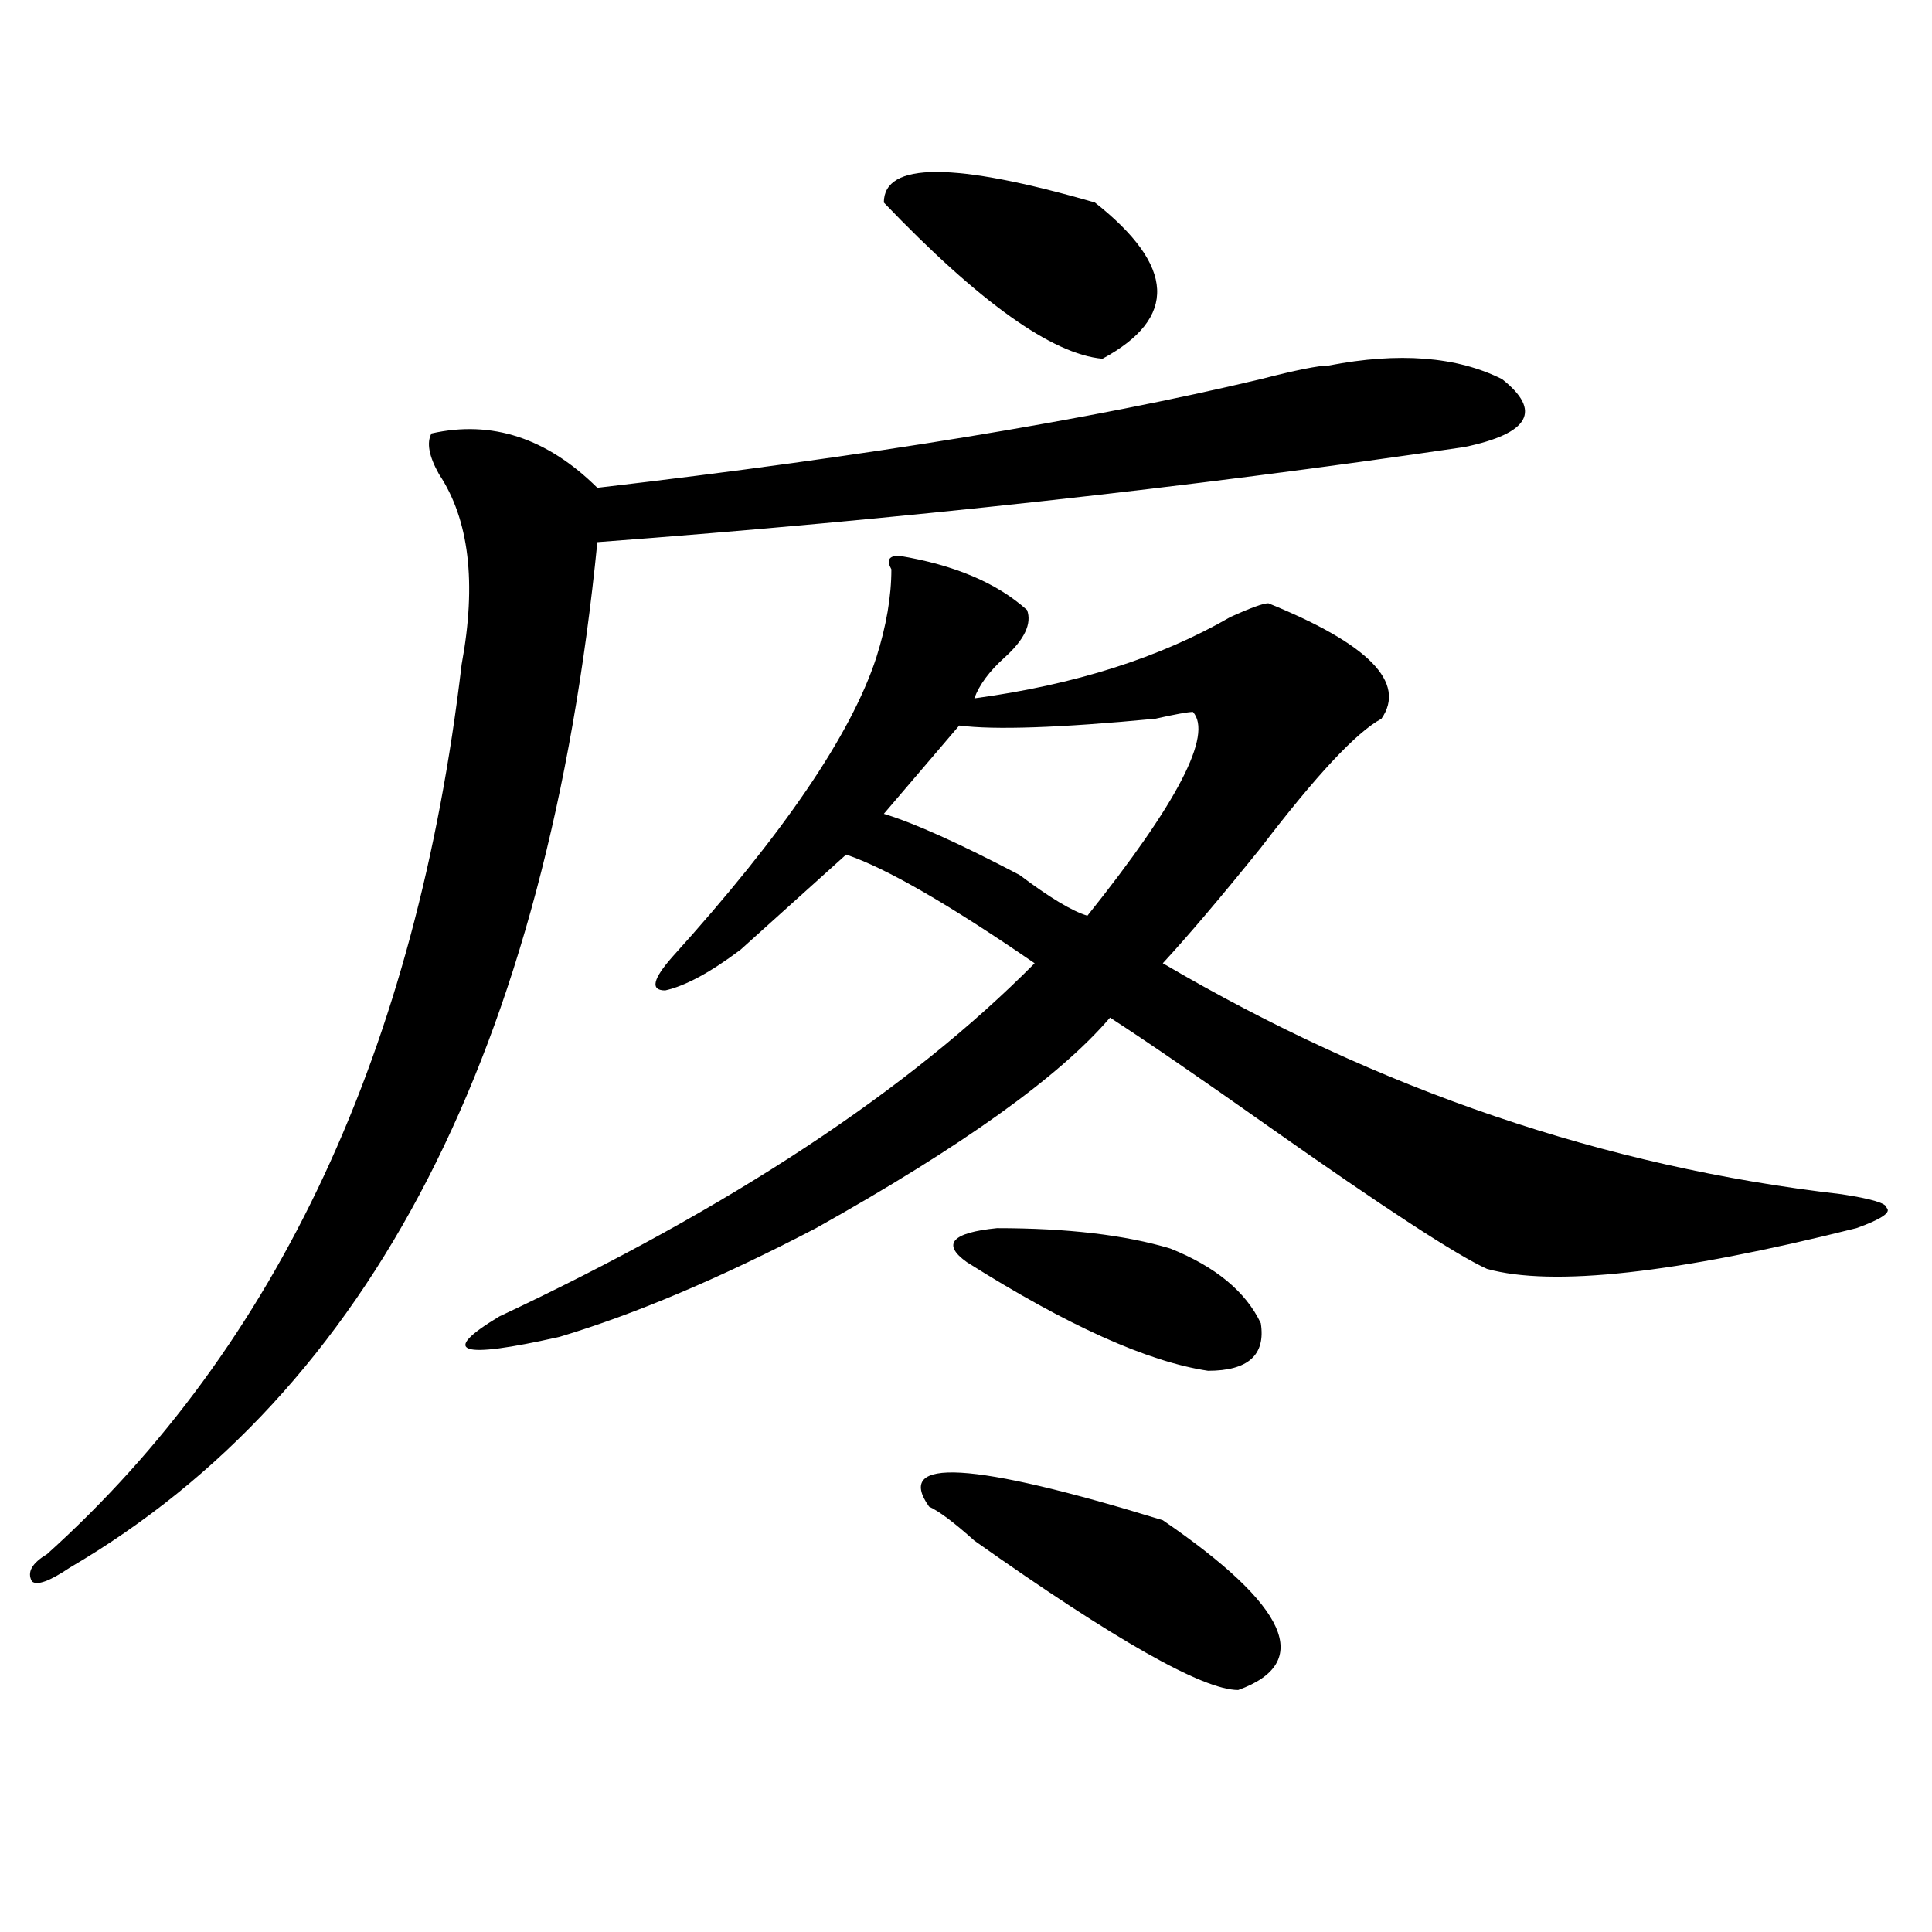
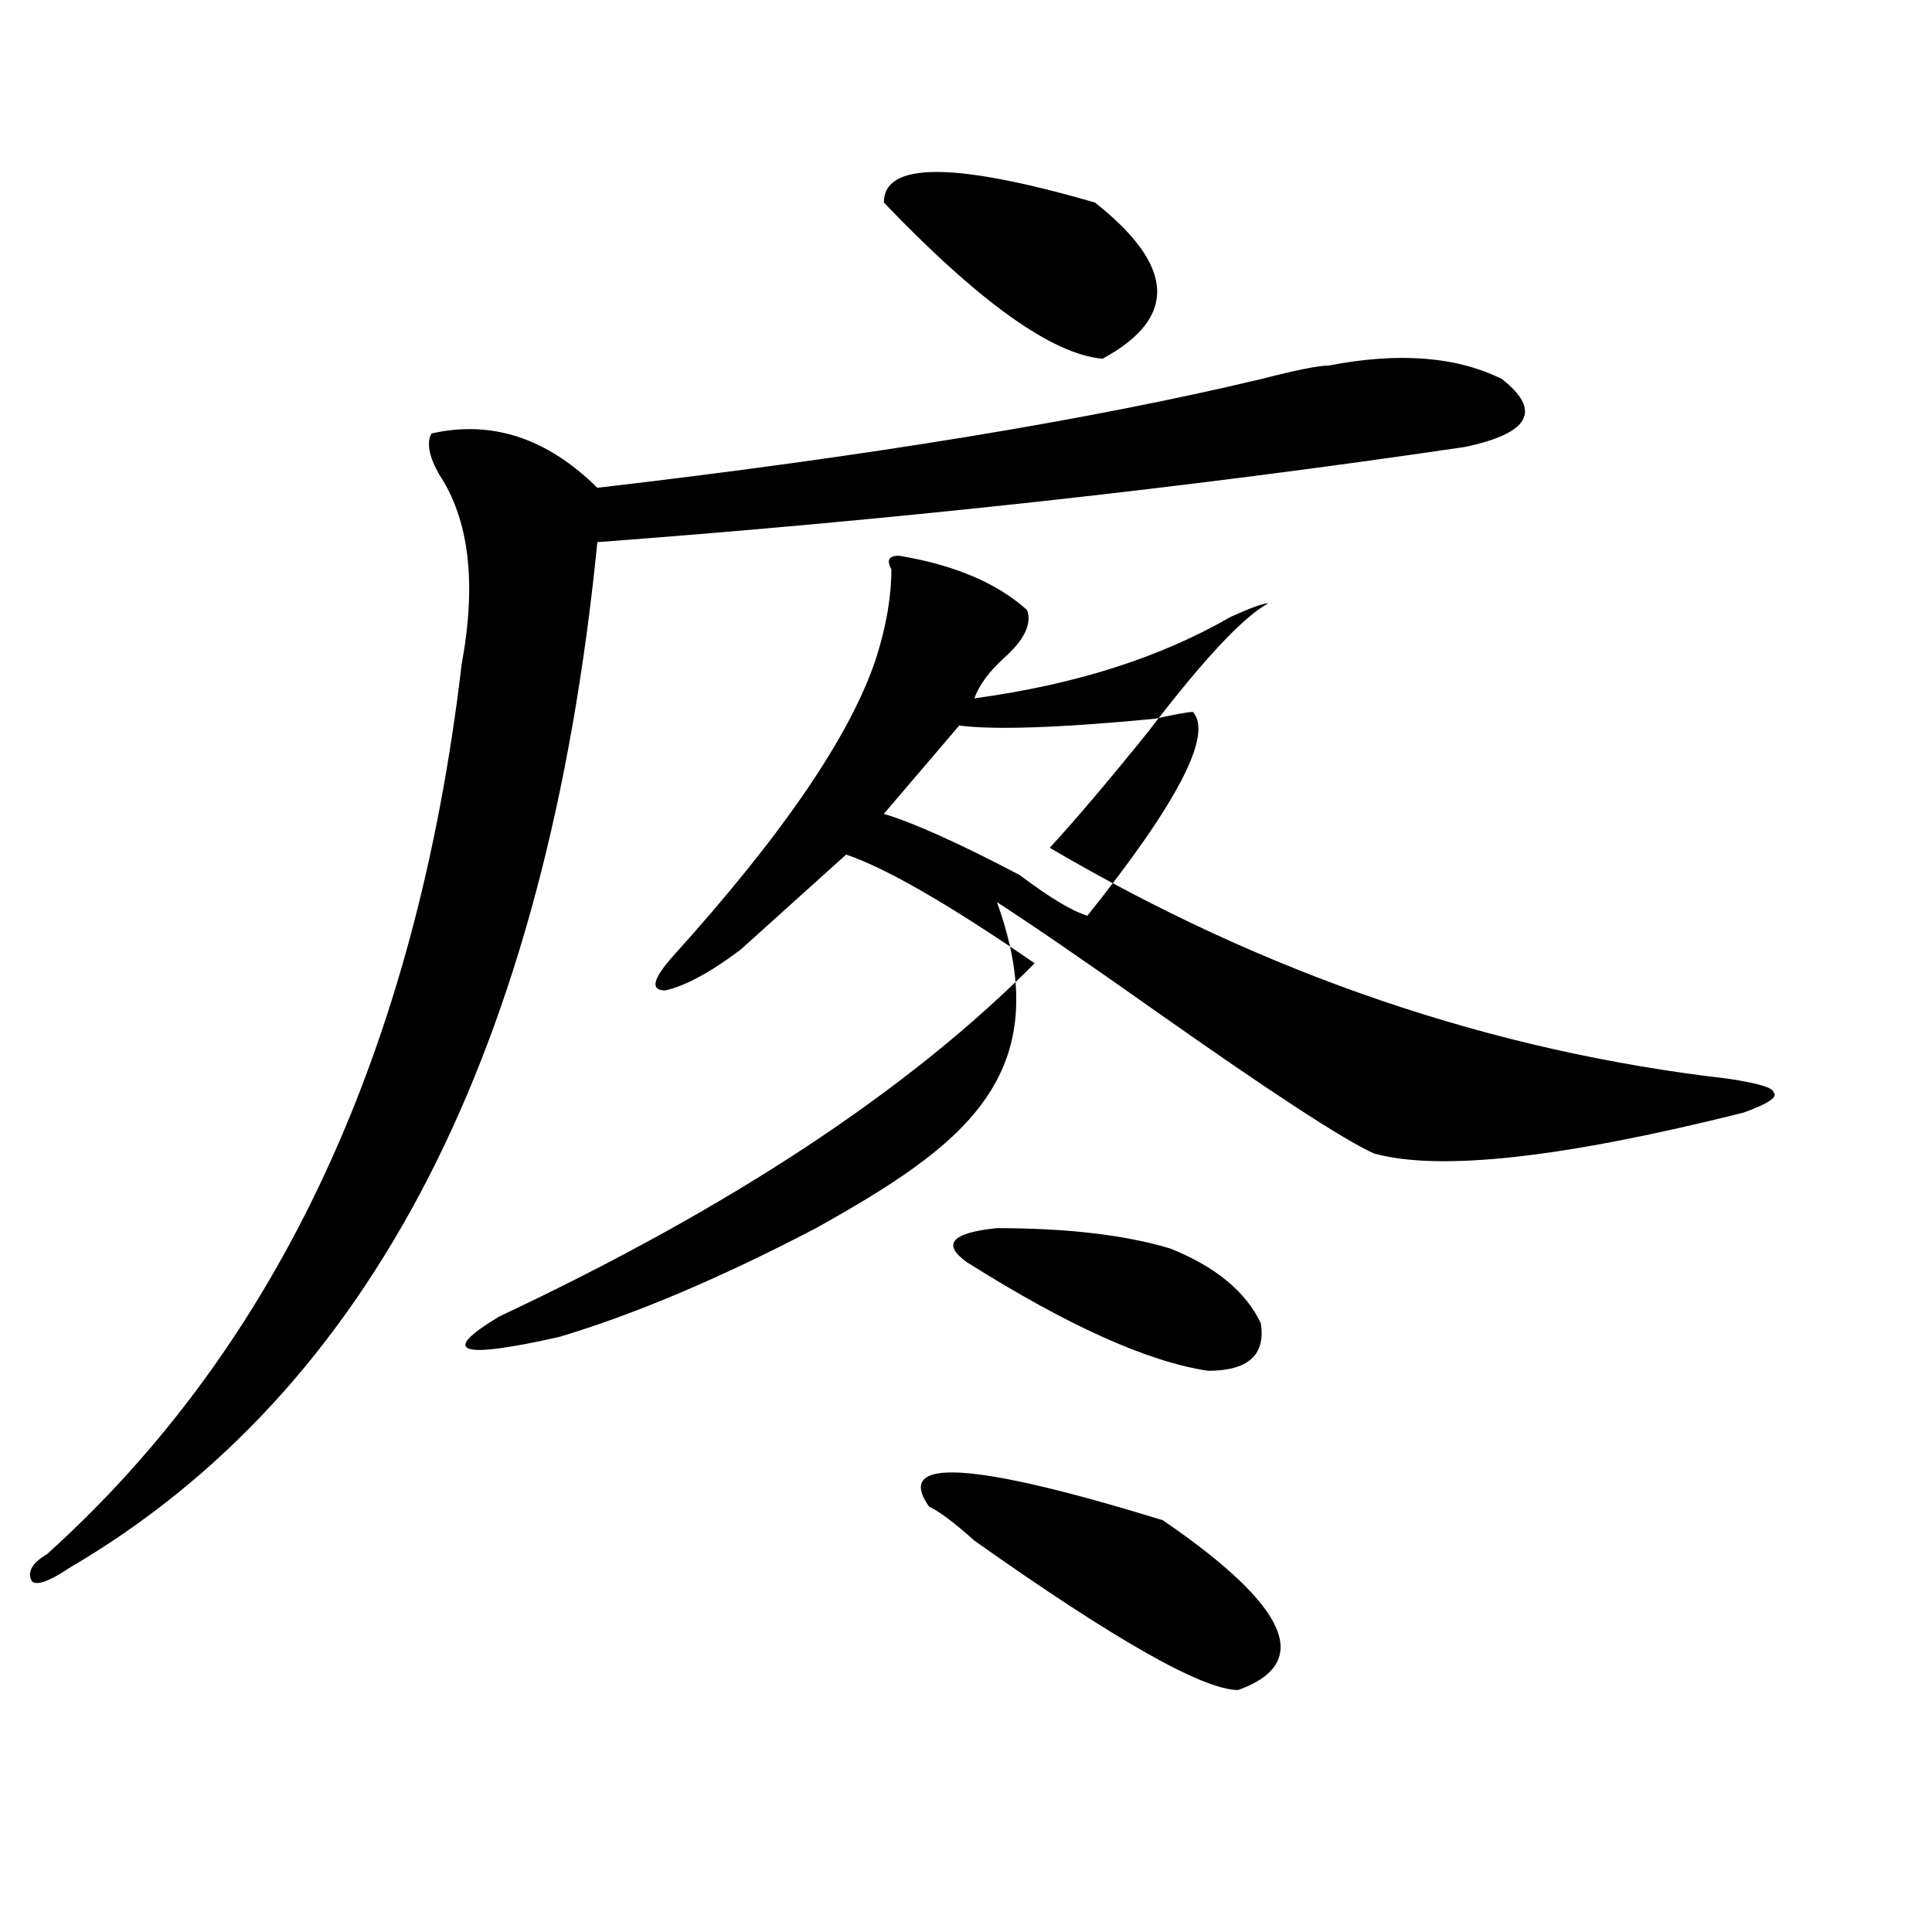
<svg xmlns="http://www.w3.org/2000/svg" version="1.1" id="图层_1" x="0px" y="0px" width="1000px" height="1000px" viewBox="0 0 1000 1000" enable-background="new 0 0 1000 1000" xml:space="preserve">
-   <path d="M687.715,189.203c36.401-7.031,66.34-4.669,89.754,7.031c20.792,16.425,14.269,28.125-19.512,35.156  c-143.106,21.094-292.676,37.519-448.77,49.219c-26.036,262.519-117.07,439.453-273.164,530.859  c-10.427,7.031-16.95,9.338-19.512,7.031c-2.622-4.725,0-9.394,7.805-14.063c119.632-107.775,191.215-261.31,214.629-460.547  c7.805-42.188,3.902-74.981-11.707-98.438c-5.243-9.339-6.524-16.37-3.902-21.094c31.219-7.031,59.815,2.362,85.852,28.125  c140.484-16.37,254.933-35.156,343.406-56.25C670.765,191.565,682.472,189.203,687.715,189.203z M465.281,287.641  c28.597,4.725,50.73,14.063,66.34,28.125c2.562,7.031-1.341,15.271-11.707,24.609c-7.805,7.031-13.048,14.063-15.609,21.094  c52.011-7.031,96.218-21.094,132.68-42.188c10.366-4.669,16.89-7.031,19.512-7.031c52.011,21.094,71.522,41.034,58.535,59.766  c-13.048,7.031-33.841,29.334-62.438,66.797c-20.853,25.818-37.743,45.703-50.73,59.766  c111.827,65.644,228.897,105.469,351.211,119.531c15.609,2.362,23.414,4.725,23.414,7.031c2.562,2.362-2.622,5.878-15.609,10.547  c-93.656,23.456-157.435,30.487-191.215,21.094c-15.609-7.031-53.353-31.641-113.168-73.828  c-36.462-25.763-63.778-44.494-81.949-56.25C548.511,557.19,497.78,593.5,422.355,635.688c-49.45,25.818-93.656,44.55-132.68,56.25  c-52.071,11.756-62.438,8.24-31.219-10.547c119.632-56.25,212.007-117.169,277.066-182.813  c-44.267-30.432-76.767-49.219-97.559-56.25c-26.036,23.456-44.267,39.881-54.633,49.219  c-15.609,11.756-28.657,18.787-39.023,21.094c-7.805,0-6.524-5.822,3.902-17.578c57.194-63.281,92.315-114.807,105.363-154.688  c5.183-16.369,7.805-31.641,7.805-45.703C458.757,290.003,460.038,287.641,465.281,287.641z M566.742,104.828  c41.585,32.849,42.926,59.766,3.902,80.859c-26.036-2.308-63.778-29.278-113.168-80.859  C457.477,83.734,493.878,83.734,566.742,104.828z M617.473,368.5c-2.622,0-9.146,1.209-19.512,3.516  c-49.45,4.725-83.29,5.878-101.461,3.516l-39.023,45.703c15.609,4.725,39.023,15.271,70.242,31.641  c15.609,11.756,27.316,18.787,35.121,21.094C609.668,415.412,627.839,380.256,617.473,368.5z M480.891,779.828  c-18.231-25.763,22.073-23.4,120.973,7.031c64.999,44.494,78.047,73.828,39.023,87.891c-18.231,0-63.778-25.818-136.582-77.344  C493.878,788.068,486.073,782.19,480.891,779.828z M500.402,653.266c-13.048-9.338-7.805-15.216,15.609-17.578  c36.401,0,66.34,3.516,89.754,10.547c23.414,9.394,39.023,22.303,46.828,38.672c2.562,16.425-6.524,24.609-27.316,24.609  C594.059,704.847,552.413,686.115,500.402,653.266z" />
+   <path d="M687.715,189.203c36.401-7.031,66.34-4.669,89.754,7.031c20.792,16.425,14.269,28.125-19.512,35.156  c-143.106,21.094-292.676,37.519-448.77,49.219c-26.036,262.519-117.07,439.453-273.164,530.859  c-10.427,7.031-16.95,9.338-19.512,7.031c-2.622-4.725,0-9.394,7.805-14.063c119.632-107.775,191.215-261.31,214.629-460.547  c7.805-42.188,3.902-74.981-11.707-98.438c-5.243-9.339-6.524-16.37-3.902-21.094c31.219-7.031,59.815,2.362,85.852,28.125  c140.484-16.37,254.933-35.156,343.406-56.25C670.765,191.565,682.472,189.203,687.715,189.203z M465.281,287.641  c28.597,4.725,50.73,14.063,66.34,28.125c2.562,7.031-1.341,15.271-11.707,24.609c-7.805,7.031-13.048,14.063-15.609,21.094  c52.011-7.031,96.218-21.094,132.68-42.188c10.366-4.669,16.89-7.031,19.512-7.031c-13.048,7.031-33.841,29.334-62.438,66.797c-20.853,25.818-37.743,45.703-50.73,59.766  c111.827,65.644,228.897,105.469,351.211,119.531c15.609,2.362,23.414,4.725,23.414,7.031c2.562,2.362-2.622,5.878-15.609,10.547  c-93.656,23.456-157.435,30.487-191.215,21.094c-15.609-7.031-53.353-31.641-113.168-73.828  c-36.462-25.763-63.778-44.494-81.949-56.25C548.511,557.19,497.78,593.5,422.355,635.688c-49.45,25.818-93.656,44.55-132.68,56.25  c-52.071,11.756-62.438,8.24-31.219-10.547c119.632-56.25,212.007-117.169,277.066-182.813  c-44.267-30.432-76.767-49.219-97.559-56.25c-26.036,23.456-44.267,39.881-54.633,49.219  c-15.609,11.756-28.657,18.787-39.023,21.094c-7.805,0-6.524-5.822,3.902-17.578c57.194-63.281,92.315-114.807,105.363-154.688  c5.183-16.369,7.805-31.641,7.805-45.703C458.757,290.003,460.038,287.641,465.281,287.641z M566.742,104.828  c41.585,32.849,42.926,59.766,3.902,80.859c-26.036-2.308-63.778-29.278-113.168-80.859  C457.477,83.734,493.878,83.734,566.742,104.828z M617.473,368.5c-2.622,0-9.146,1.209-19.512,3.516  c-49.45,4.725-83.29,5.878-101.461,3.516l-39.023,45.703c15.609,4.725,39.023,15.271,70.242,31.641  c15.609,11.756,27.316,18.787,35.121,21.094C609.668,415.412,627.839,380.256,617.473,368.5z M480.891,779.828  c-18.231-25.763,22.073-23.4,120.973,7.031c64.999,44.494,78.047,73.828,39.023,87.891c-18.231,0-63.778-25.818-136.582-77.344  C493.878,788.068,486.073,782.19,480.891,779.828z M500.402,653.266c-13.048-9.338-7.805-15.216,15.609-17.578  c36.401,0,66.34,3.516,89.754,10.547c23.414,9.394,39.023,22.303,46.828,38.672c2.562,16.425-6.524,24.609-27.316,24.609  C594.059,704.847,552.413,686.115,500.402,653.266z" />
</svg>